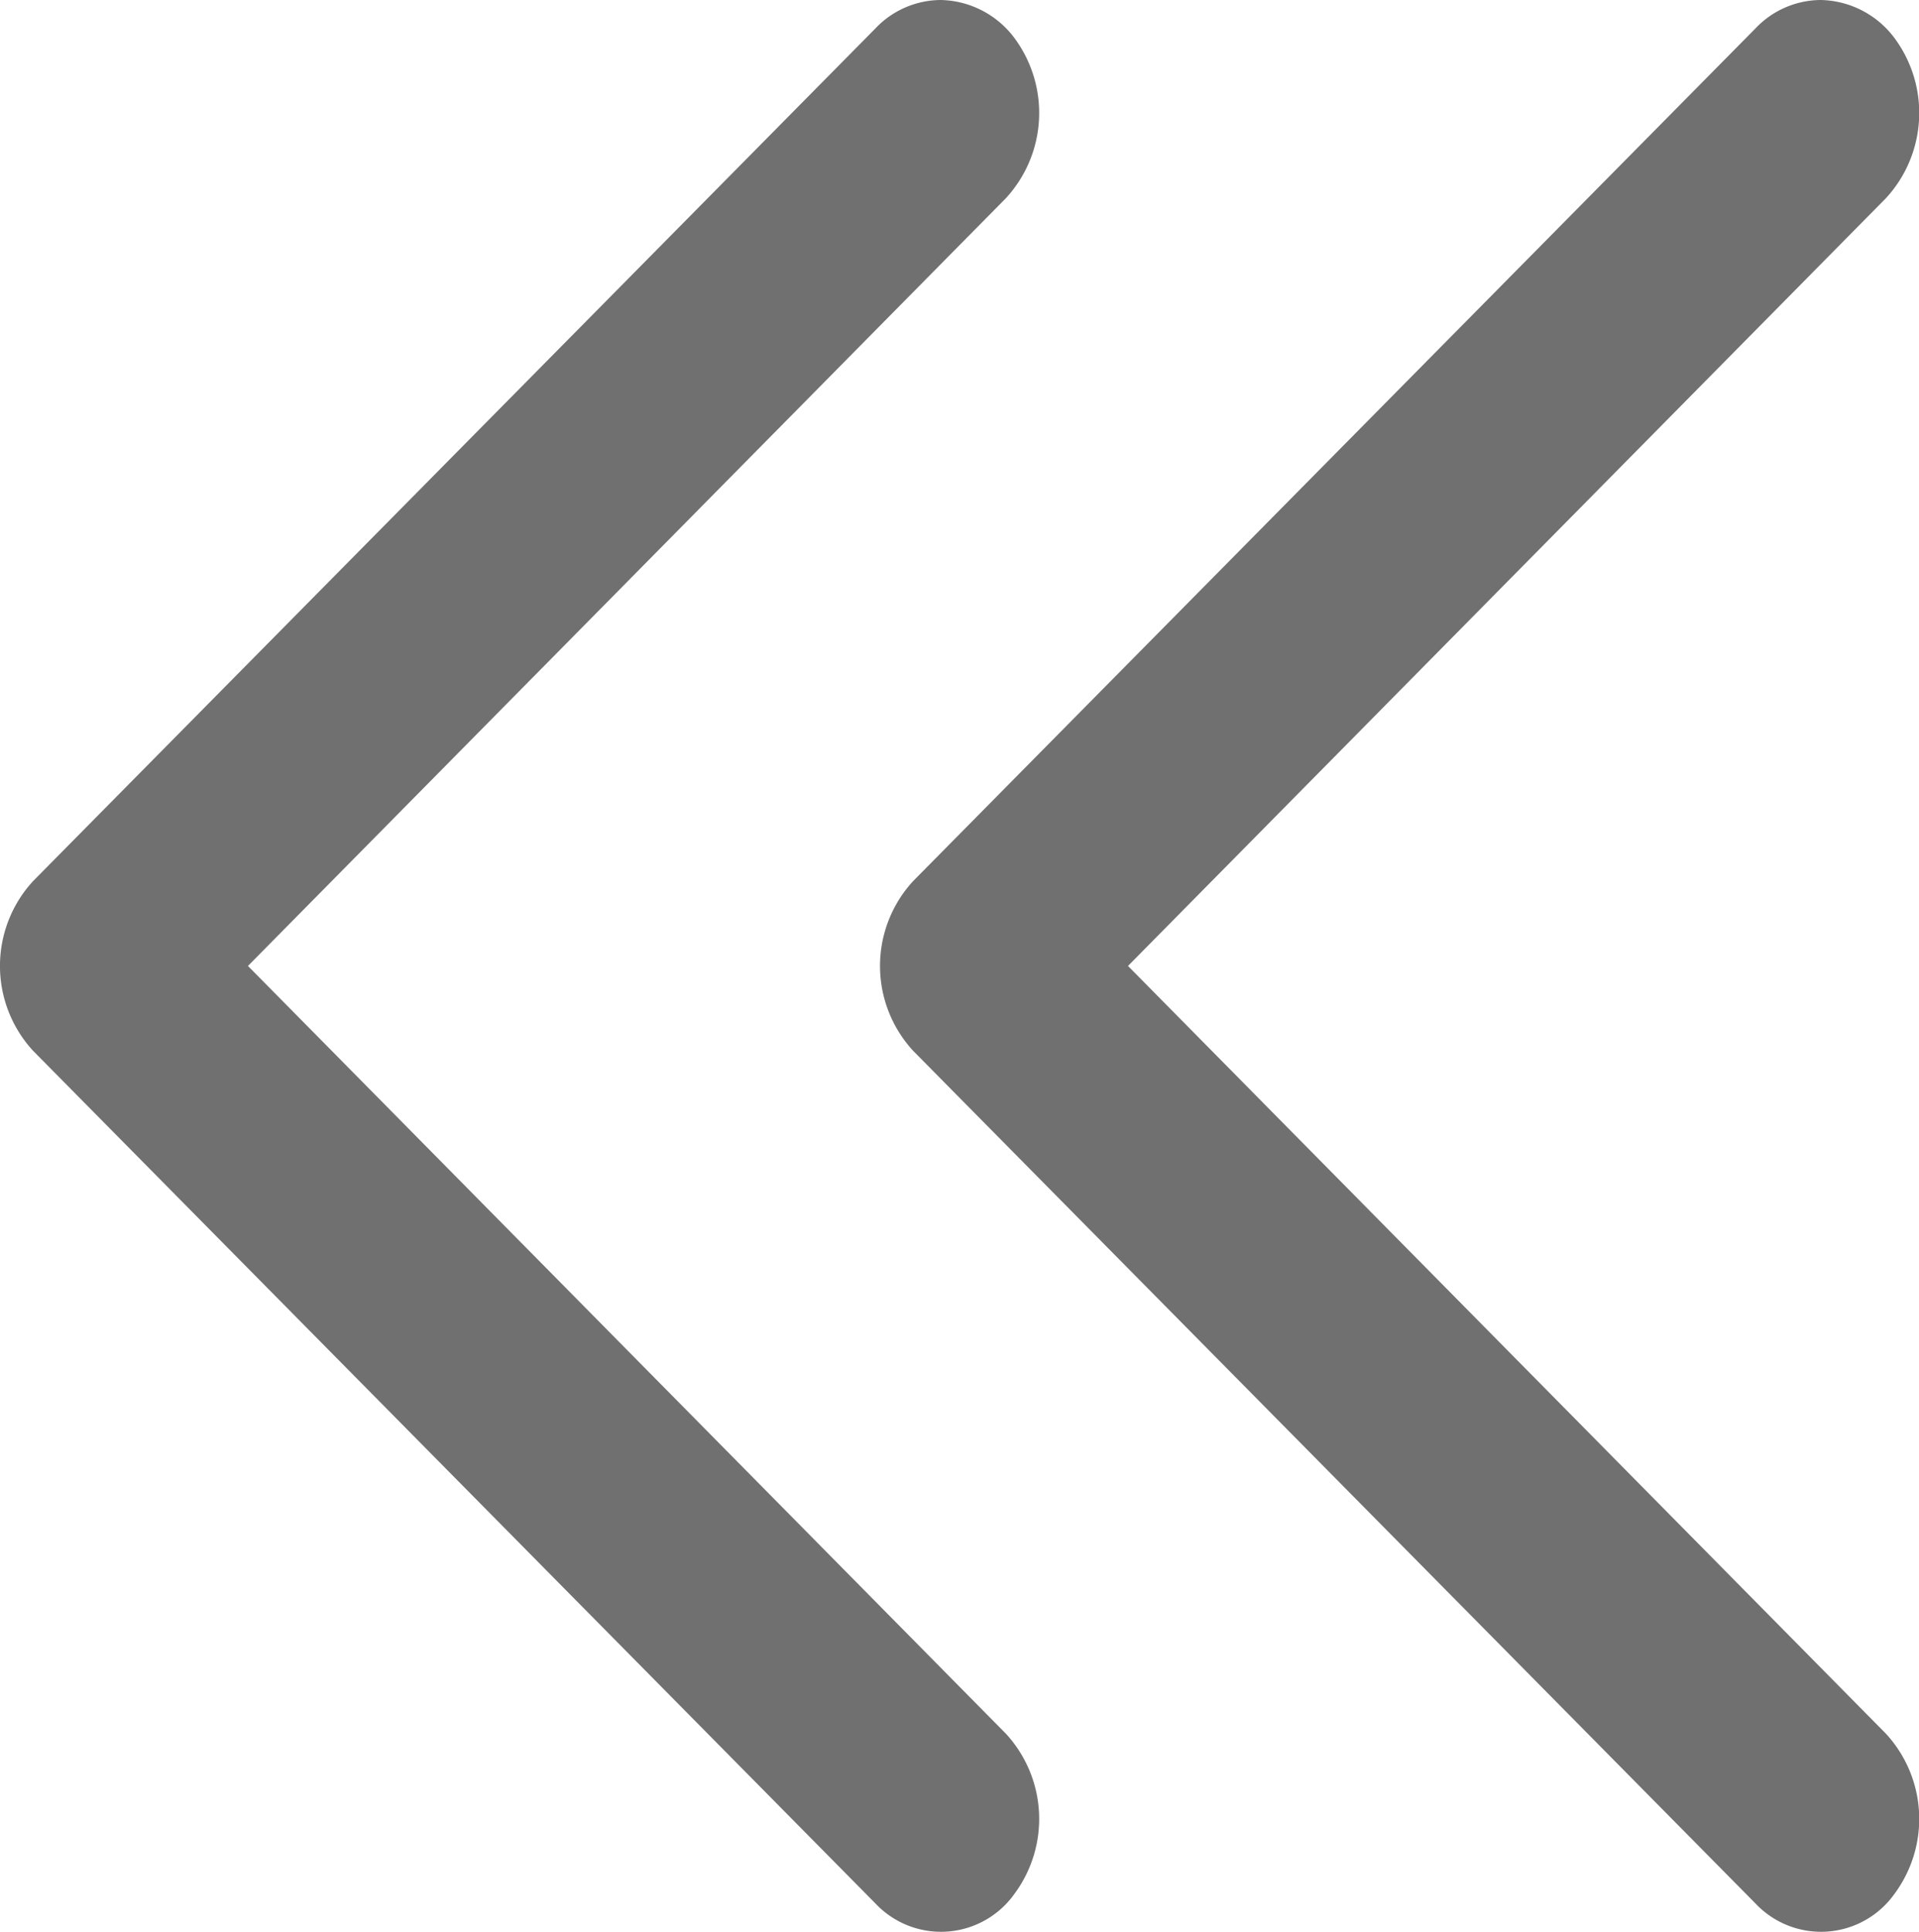
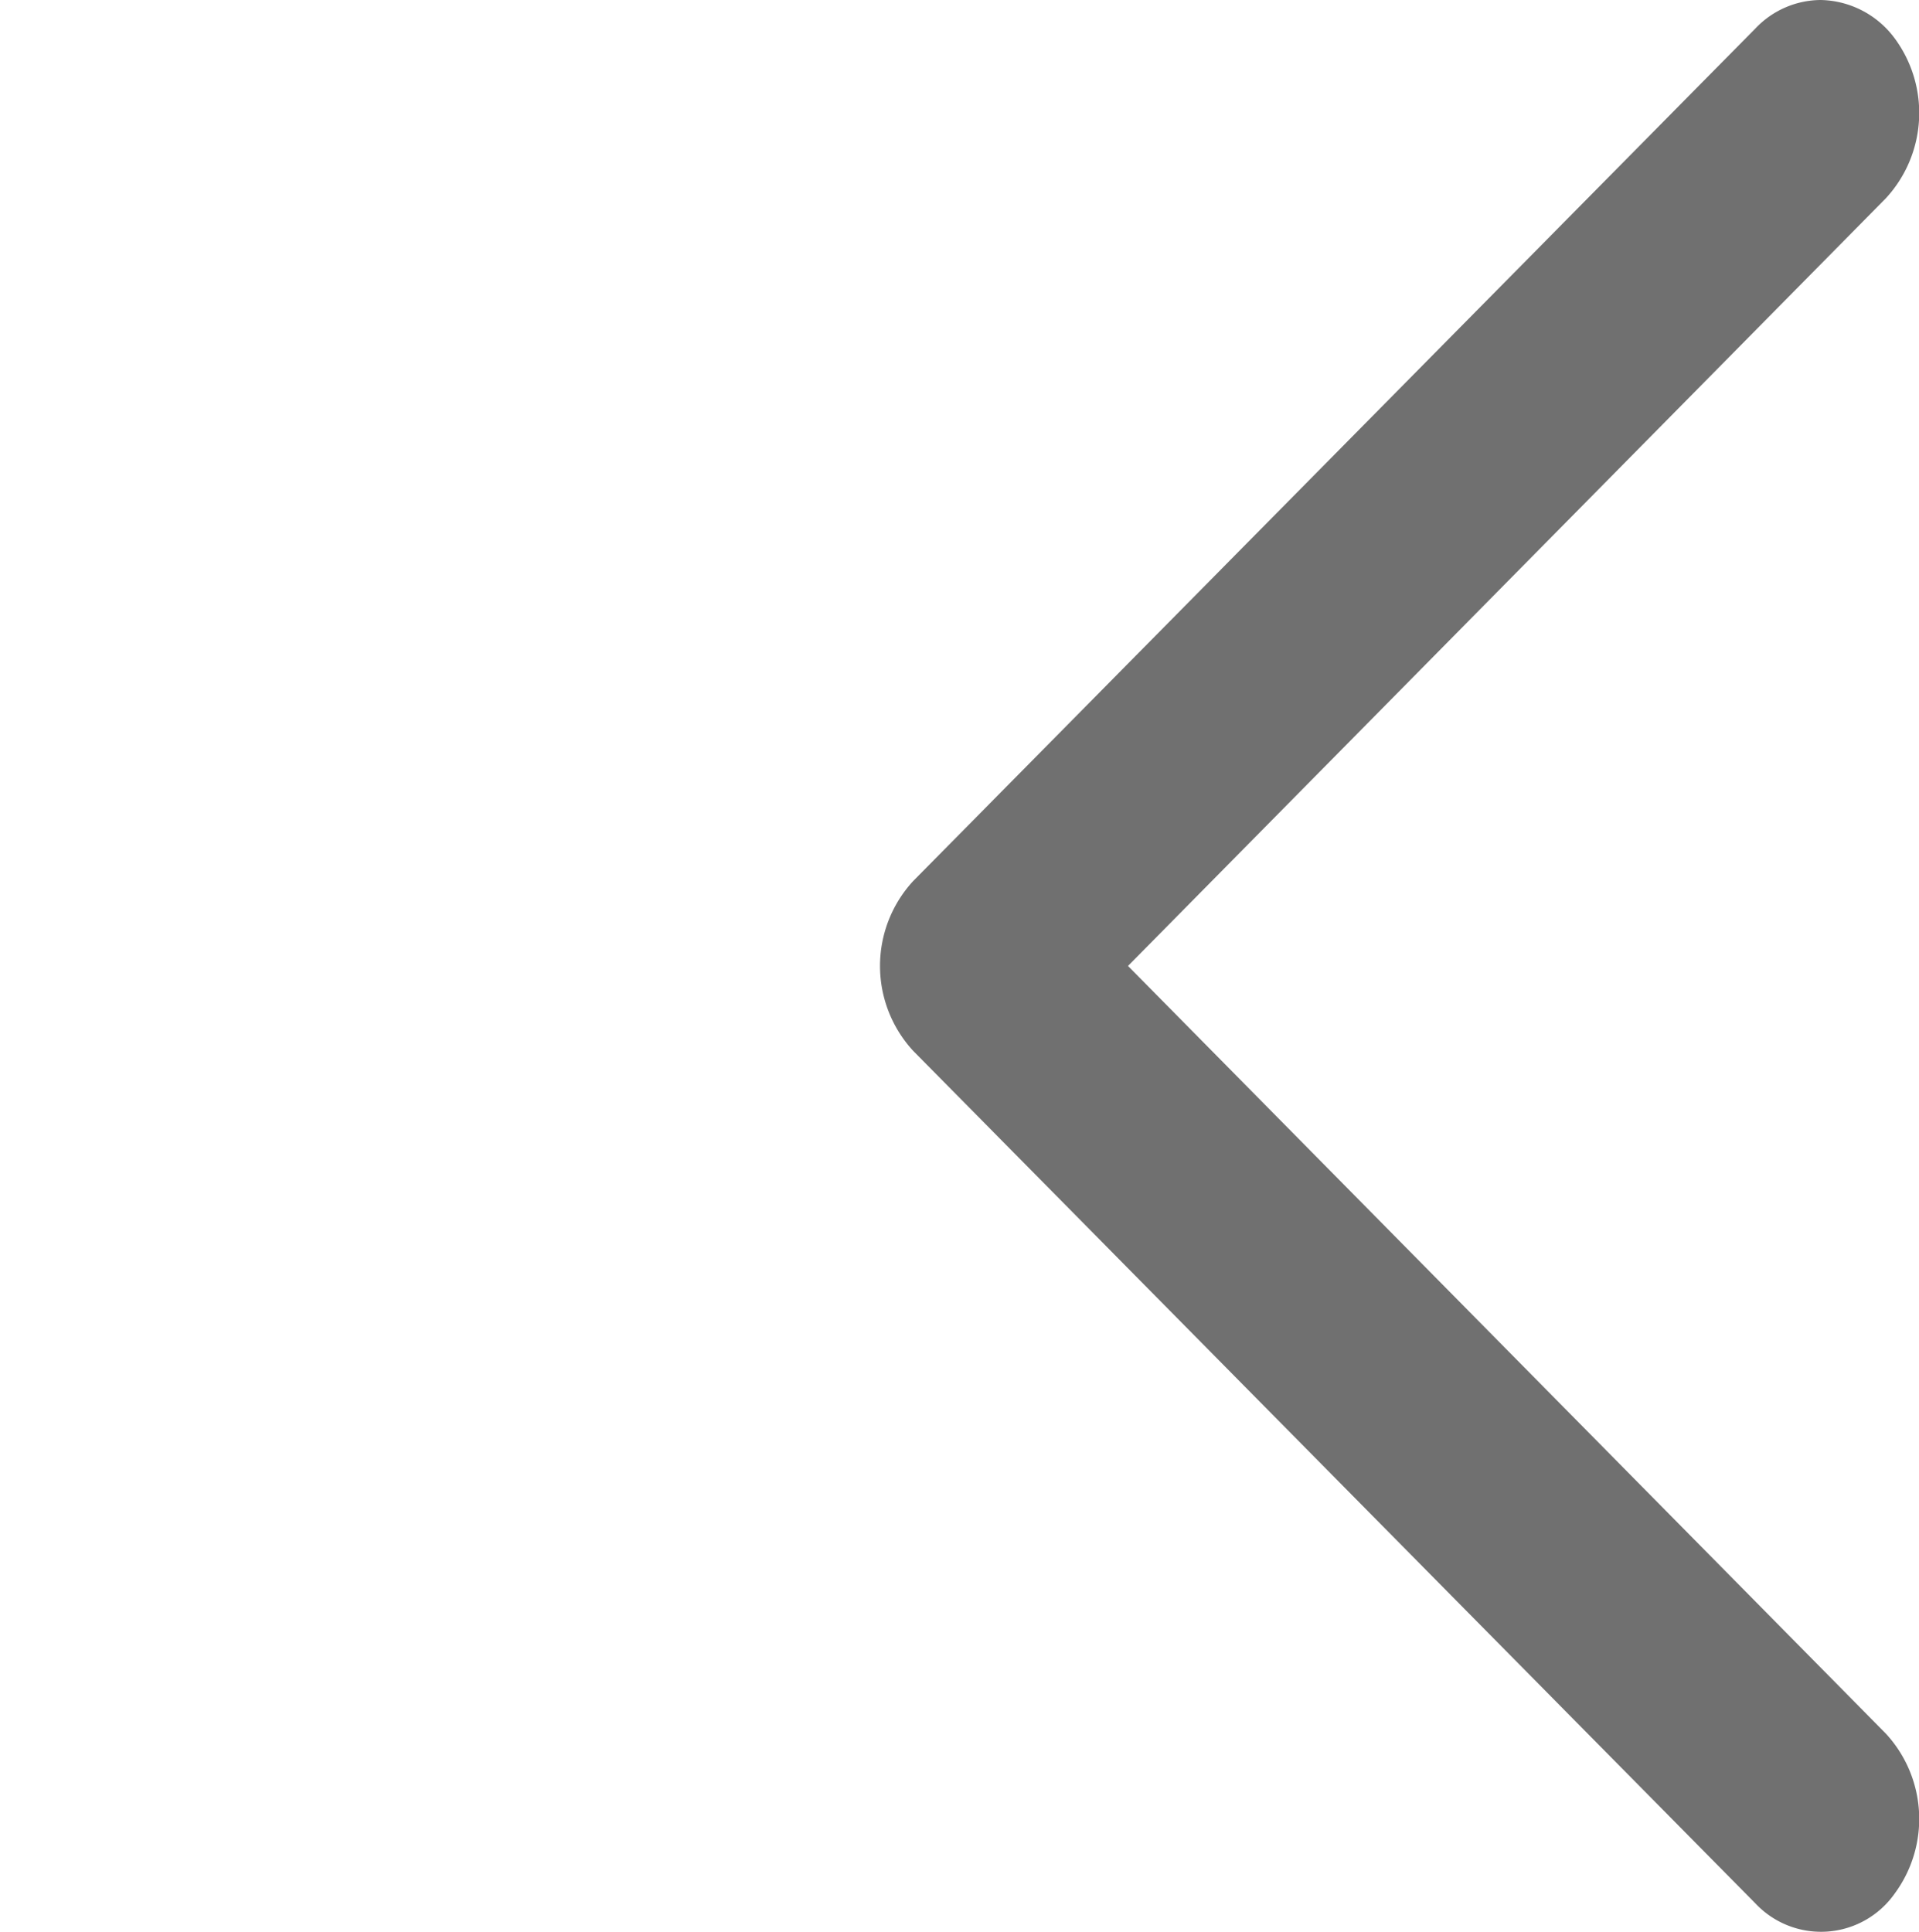
<svg xmlns="http://www.w3.org/2000/svg" id="logo" viewBox="0 0 37.07 37.32">
  <defs>
    <style>.cls-1{fill:#707070;}</style>
  </defs>
  <path class="cls-1" d="M1101.59,999.34a1.82,1.82,0,0,1,1.43.74,2.43,2.43,0,0,1-.17,3.09L1088.21,1018l14.64,14.83a2.43,2.43,0,0,1,.17,3.09,1.74,1.74,0,0,1-2.69.19l-16.27-16.47a2.42,2.42,0,0,1,0-3.28l16.27-16.47A1.75,1.75,0,0,1,1101.59,999.34Z" transform="translate(-1066.42 -999.34)" />
-   <path class="cls-1" d="M1084.59,999.34a1.82,1.82,0,0,1,1.43.74,2.43,2.43,0,0,1-.17,3.09L1071.21,1018l14.64,14.83a2.43,2.43,0,0,1,.17,3.09,1.74,1.74,0,0,1-2.69.19l-16.27-16.47a2.42,2.42,0,0,1,0-3.28l16.27-16.47A1.75,1.75,0,0,1,1084.59,999.34Z" transform="translate(-1066.42 -999.34)" />
</svg>